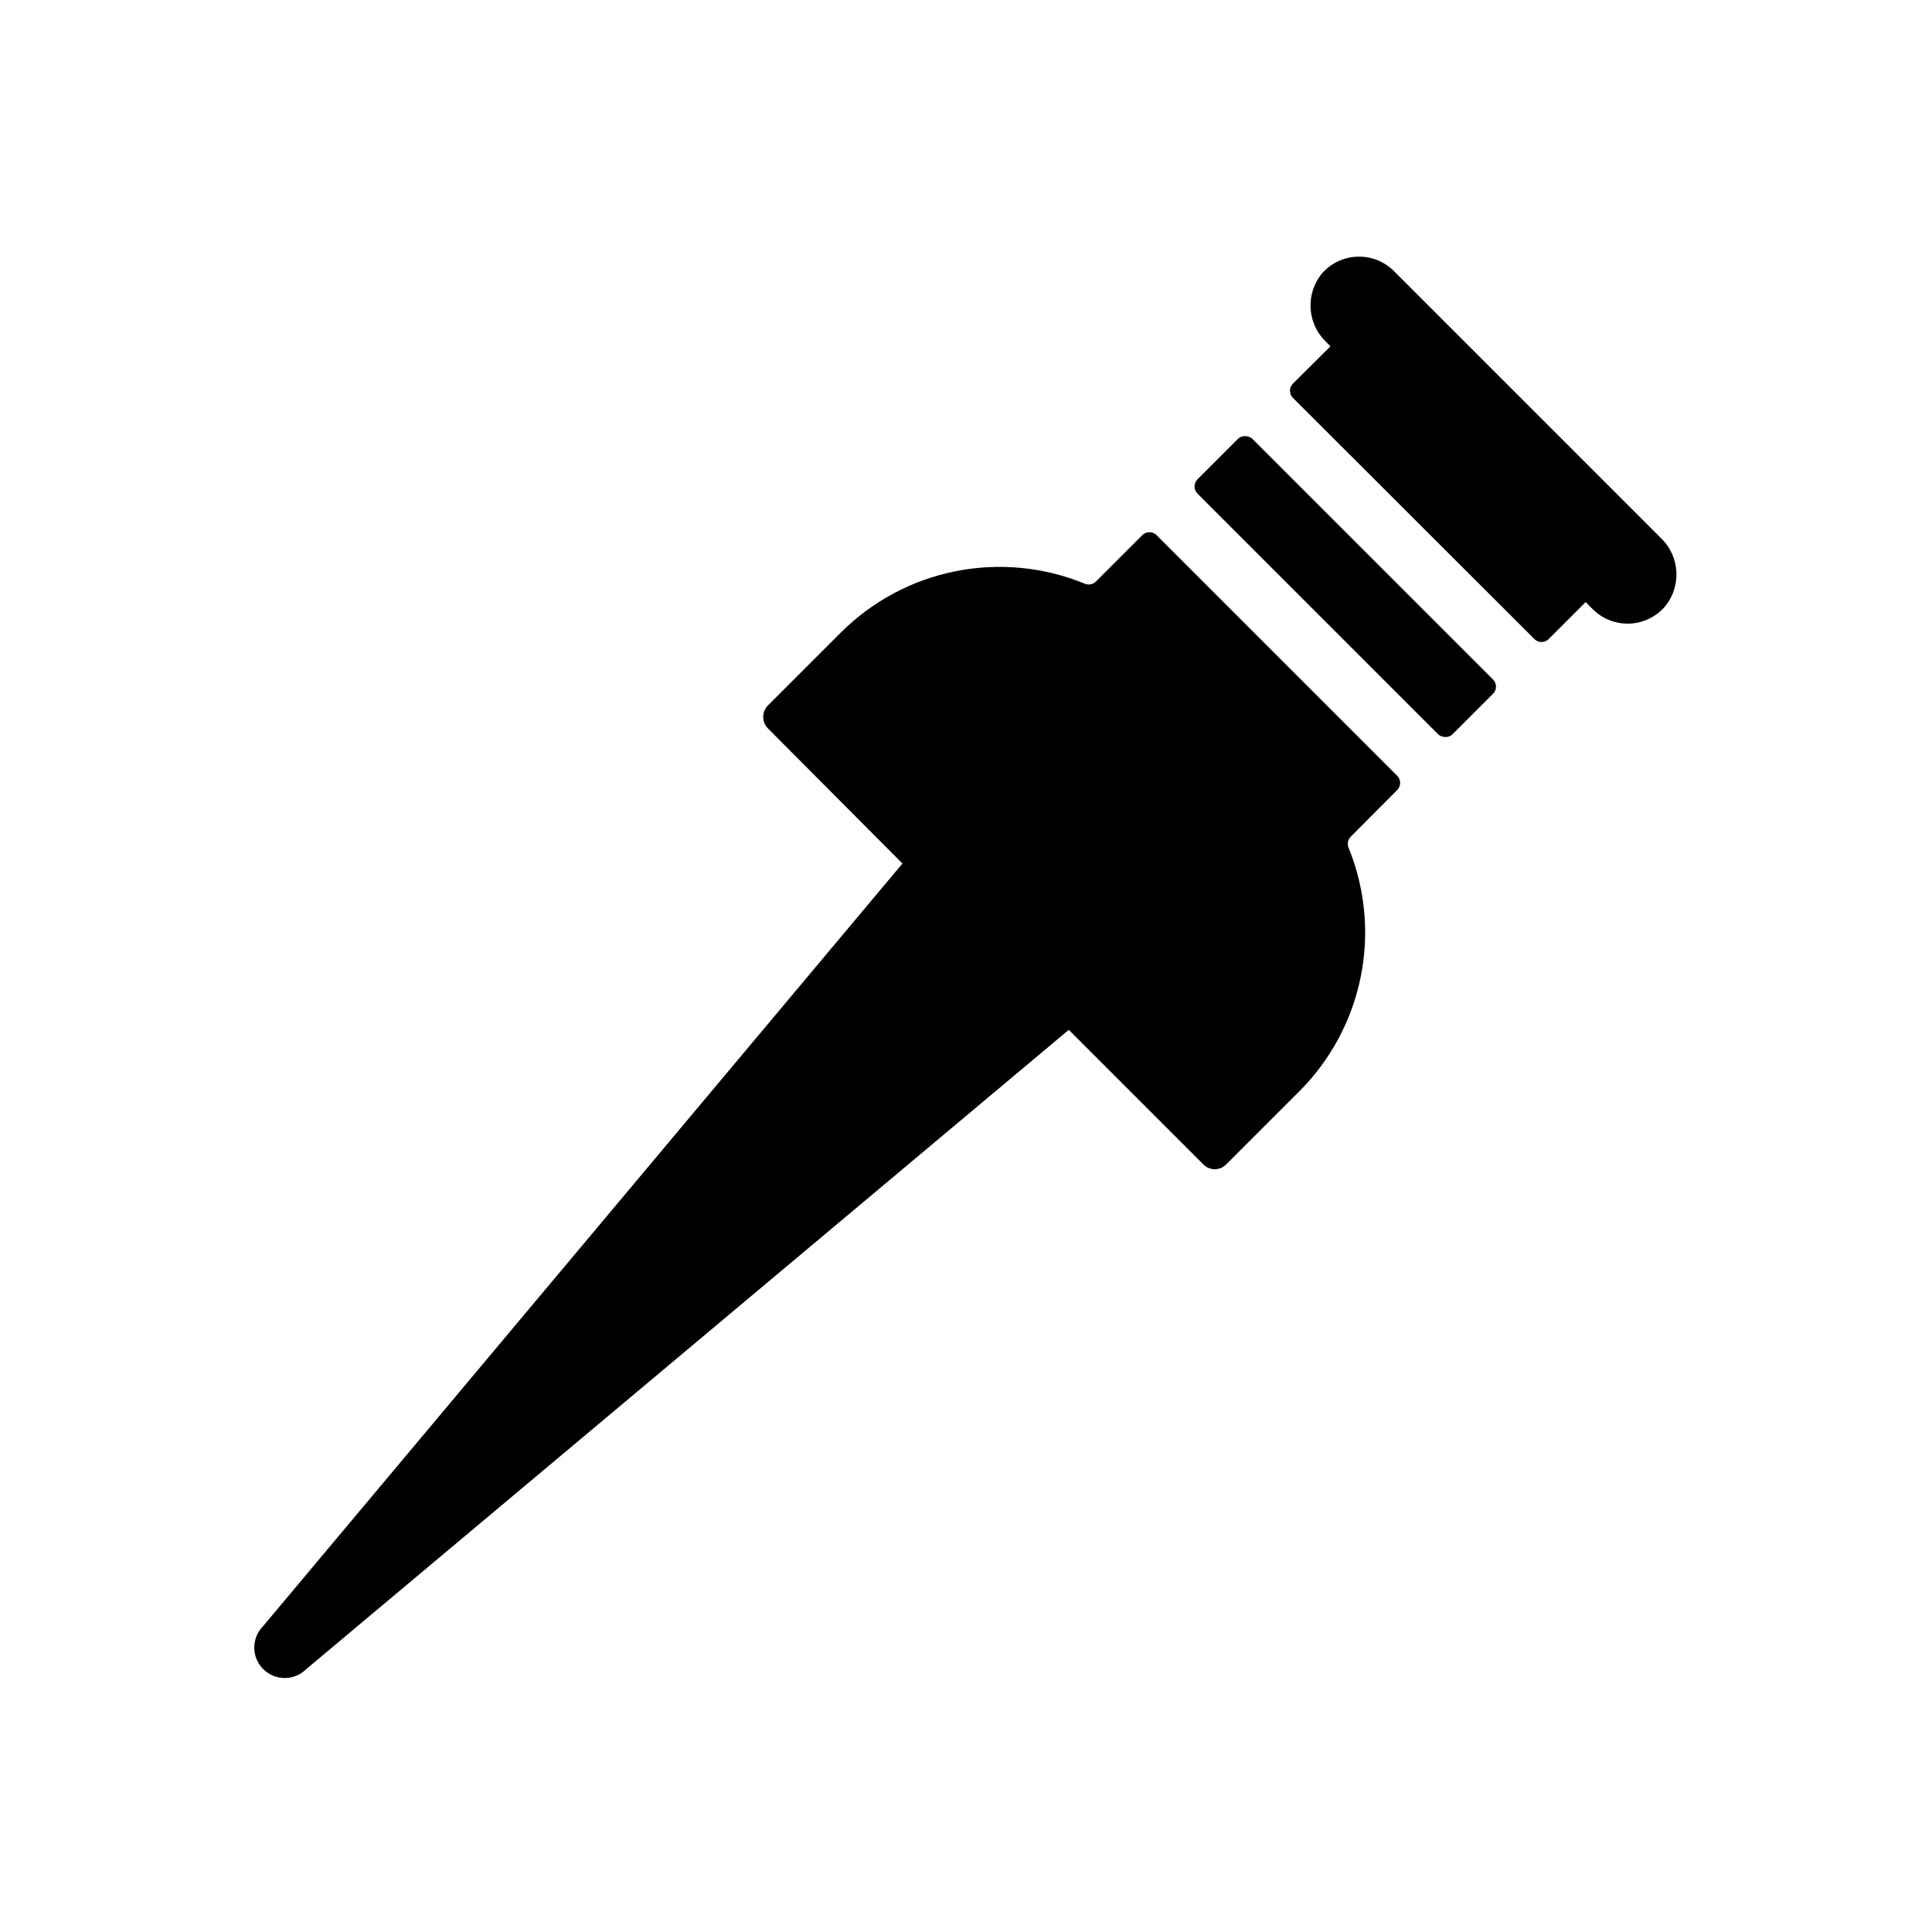
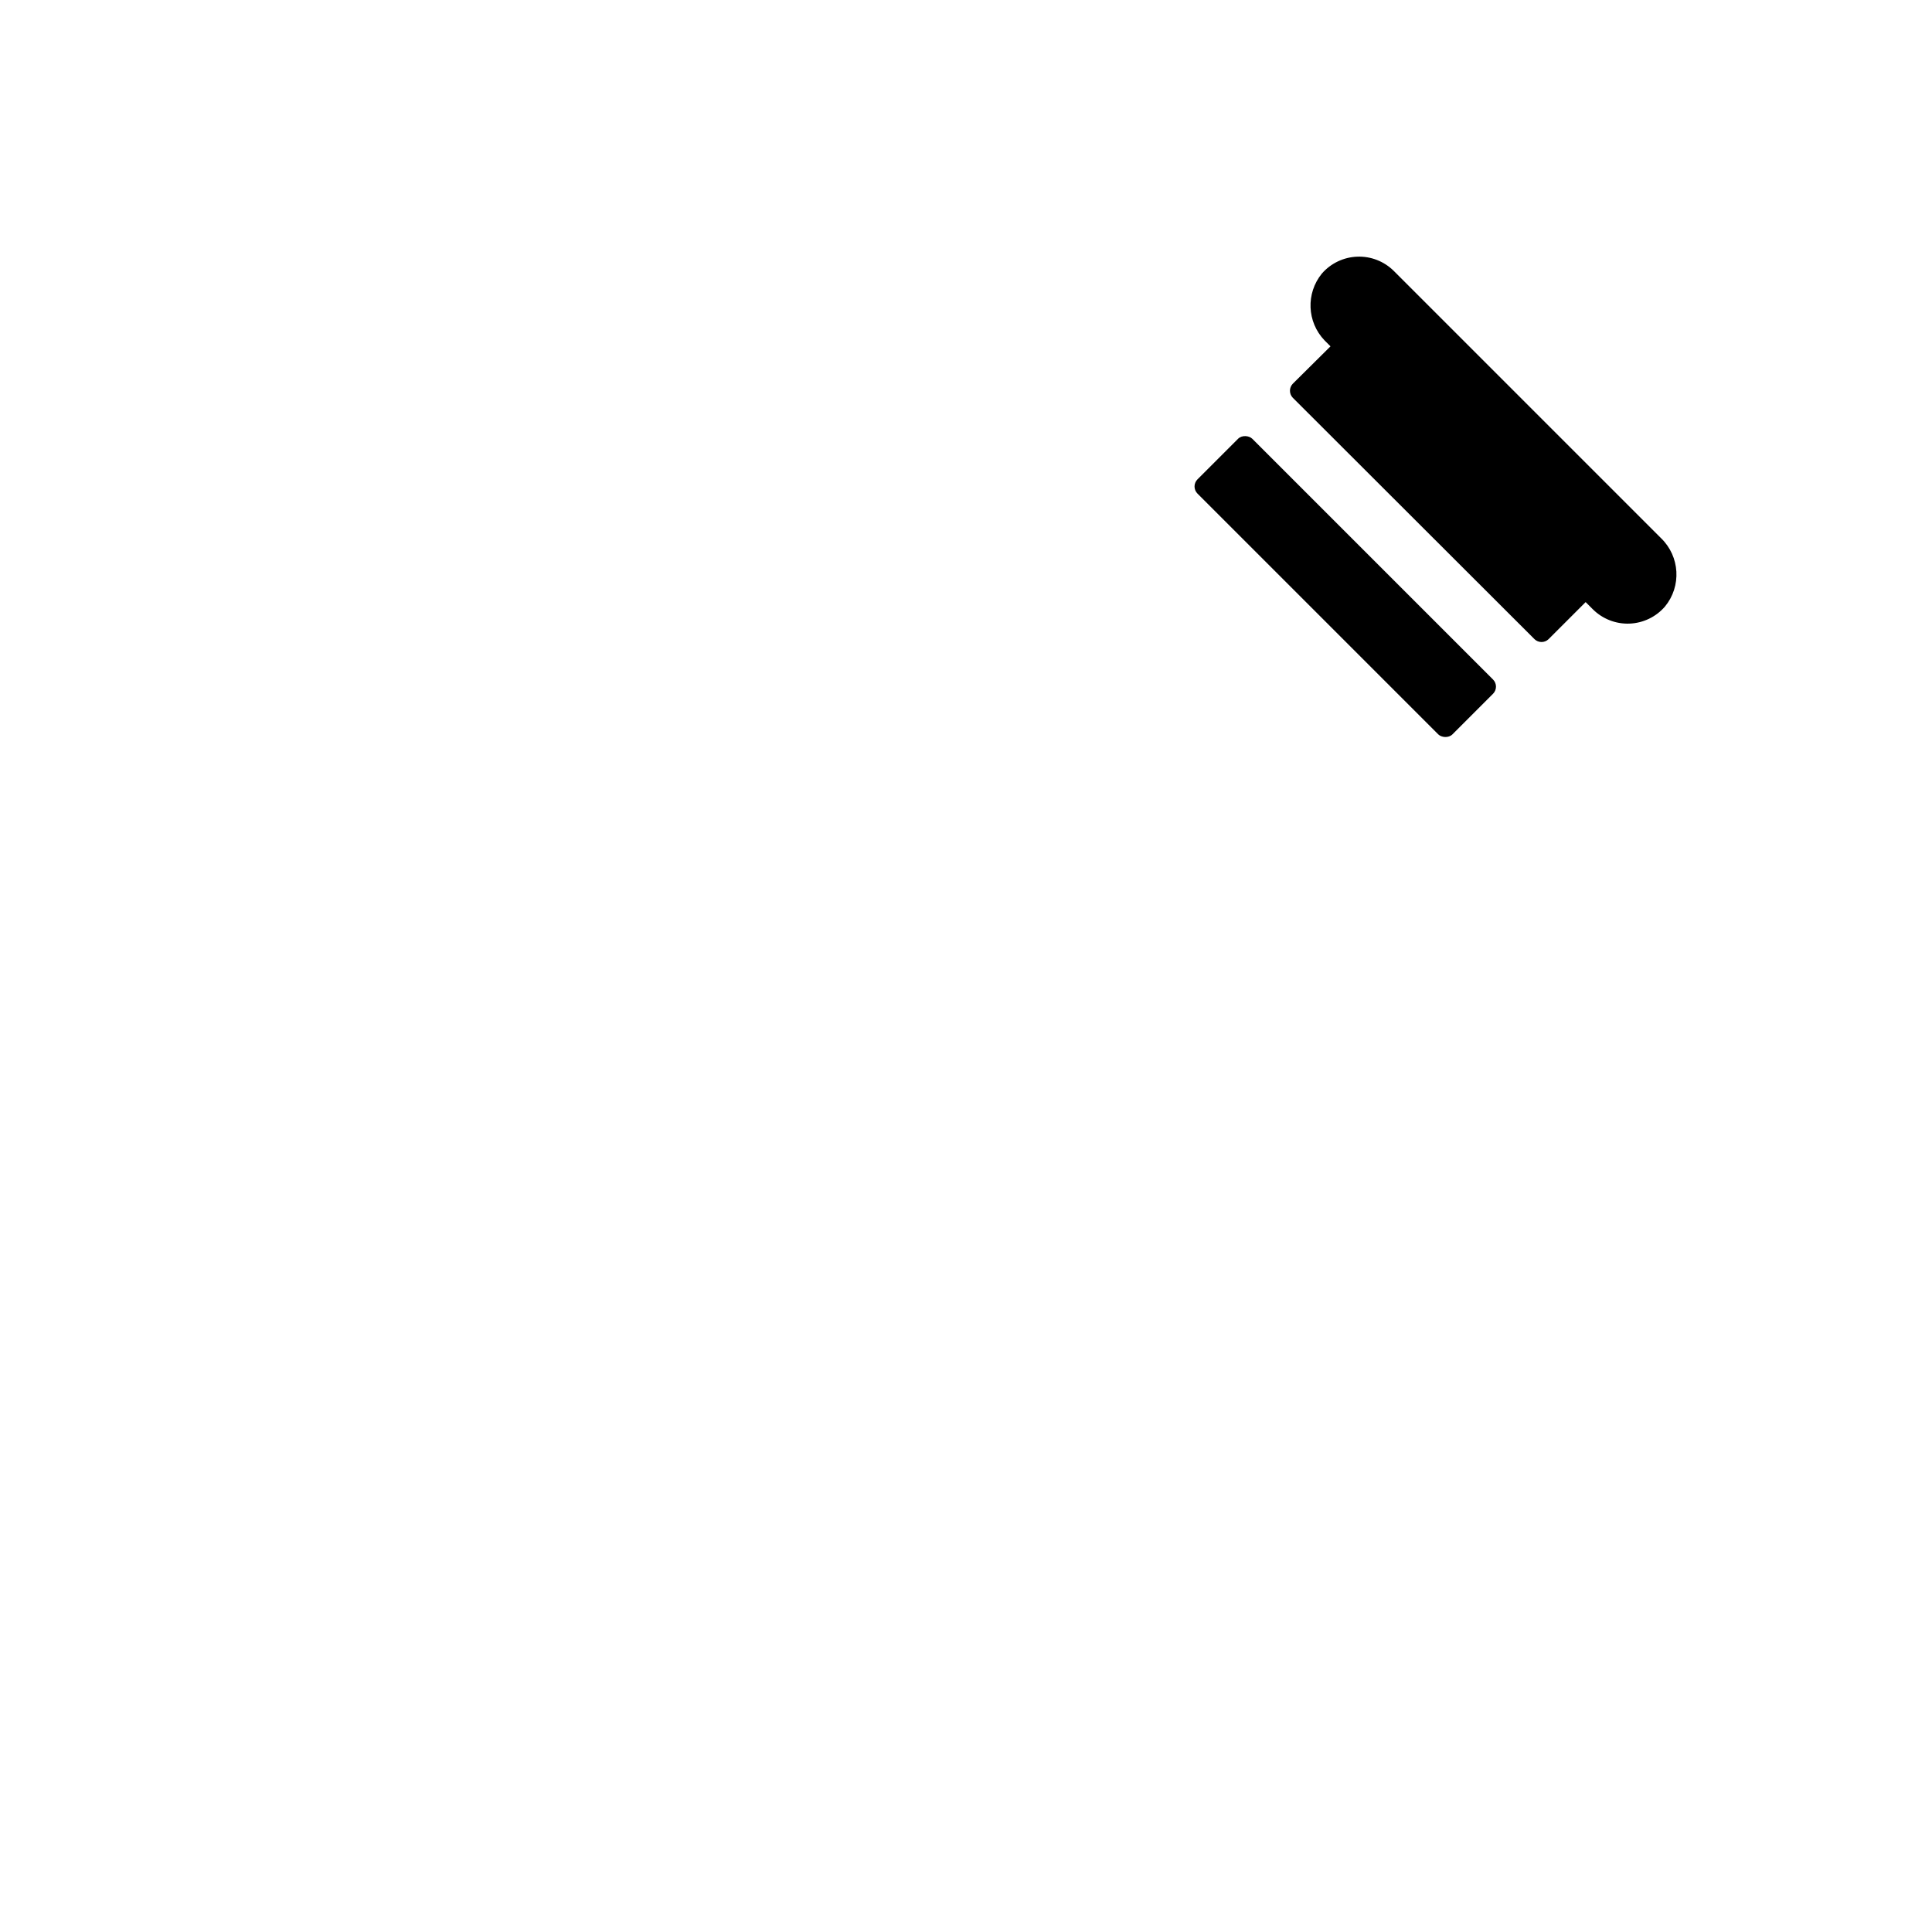
<svg xmlns="http://www.w3.org/2000/svg" fill="#000000" width="800px" height="800px" version="1.1" viewBox="144 144 512 512">
  <g>
    <path d="m461.35 271.03 10.742-10.742c1.047-1.047 2.938-0.848 3.785 0l63.789 63.789c1.047 1.047 1.047 2.738 0 3.785l-10.742 10.742c-1.047 1.047-2.938 0.848-3.785 0l-63.789-63.789c-1.047-1.047-1.047-2.738 0-3.785z" />
-     <path d="m501.94 365.75c-0.754 0.773-0.973 1.922-0.551 2.914 4.418 10.852 5.535 22.766 3.207 34.246-2.324 11.484-7.984 22.027-16.273 30.305l-19.363 19.363h-0.004c-0.797 0.812-1.891 1.273-3.031 1.273s-2.231-0.461-3.031-1.273l-35.66-35.66-202.07 169.41c-3.152 3.152-8.262 3.152-11.414 0s-3.152-8.262 0-11.414l169.41-202.07-35.66-35.816c-1.648-1.684-1.648-4.379 0-6.062l19.445-19.445c8.305-8.25 18.855-13.867 30.34-16.148 11.48-2.281 23.379-1.129 34.211 3.32 0.992 0.418 2.141 0.199 2.91-0.555l12.359-12.359v0.004c1.035-0.992 2.664-0.992 3.699 0l63.844 63.844v-0.004c0.988 1.035 0.988 2.664 0 3.699z" />
    <path d="m495.02 234.21 1.574 1.574-10 9.918c-0.988 1.035-0.988 2.664 0 3.699l64.078 64c1.035 0.988 2.668 0.988 3.699 0l9.84-9.84 1.891 1.891c2.57 2.566 6.09 3.945 9.719 3.812 3.629-0.137 7.039-1.773 9.41-4.523 4.426-5.379 3.981-13.254-1.023-18.105l-70.848-70.848c-2.566-2.539-6.07-3.906-9.68-3.769-3.606 0.133-7 1.754-9.371 4.477-4.269 5.238-3.965 12.836 0.711 17.715z" />
  </g>
</svg>